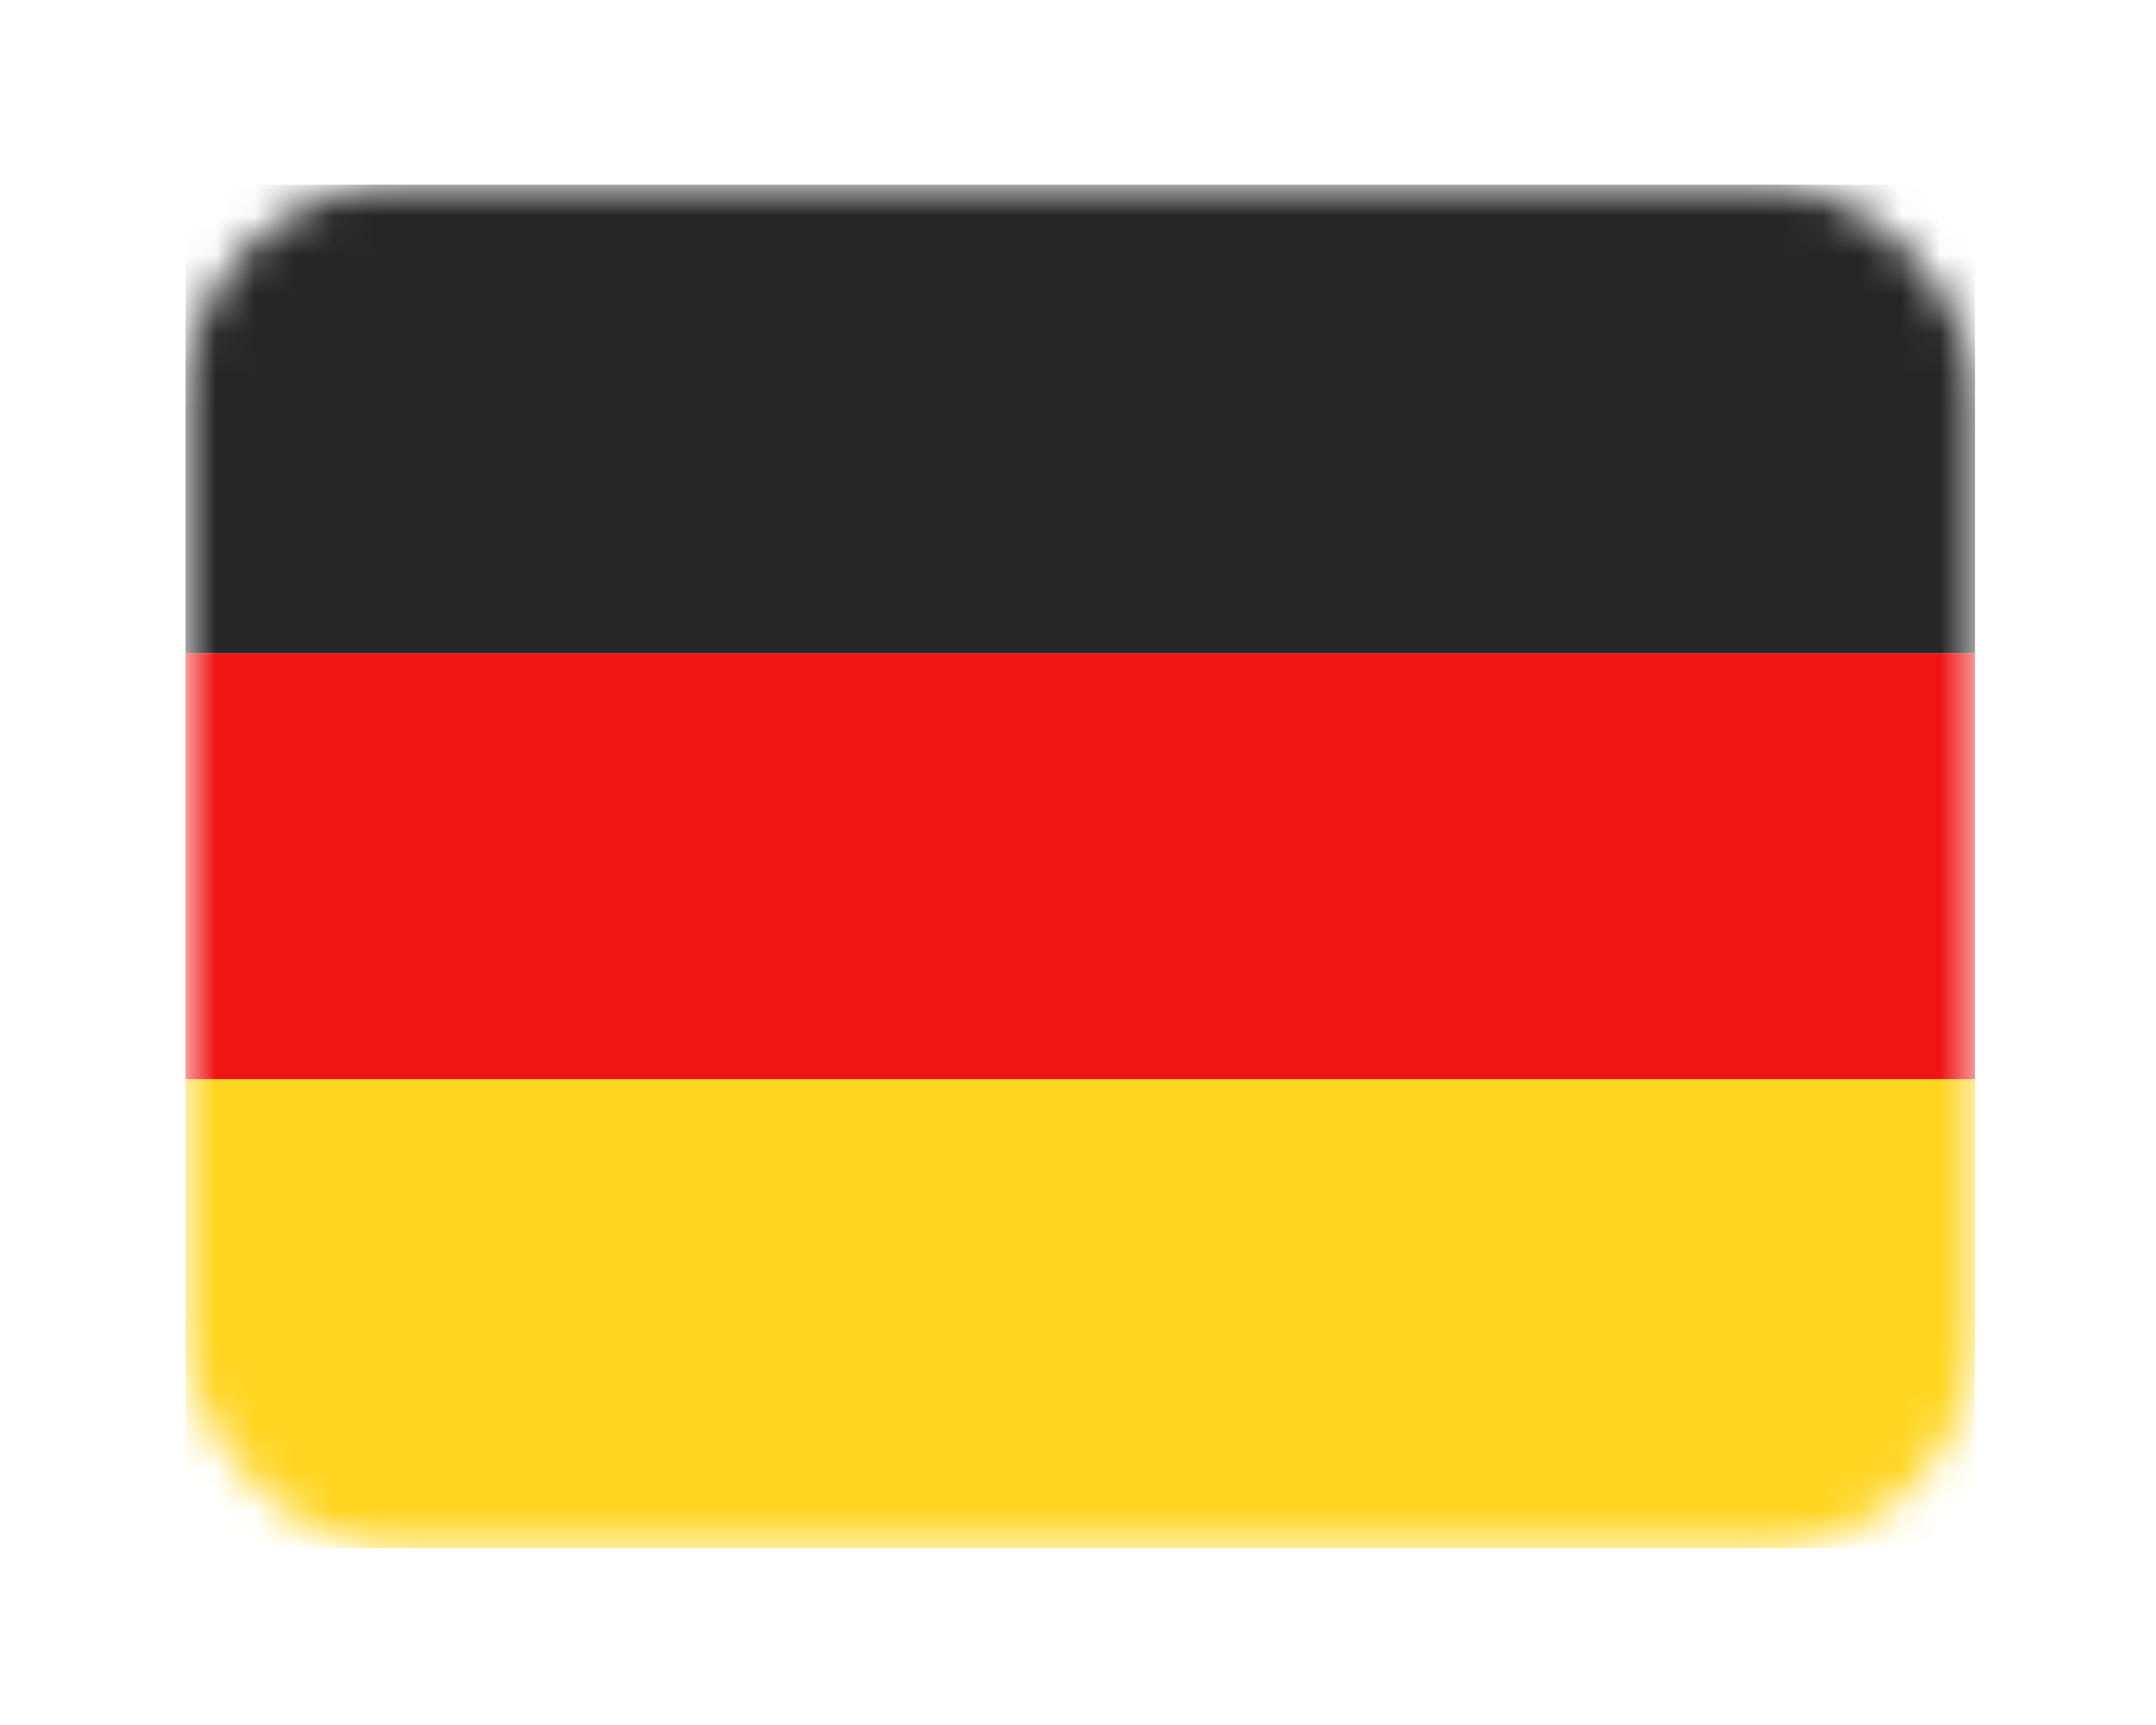
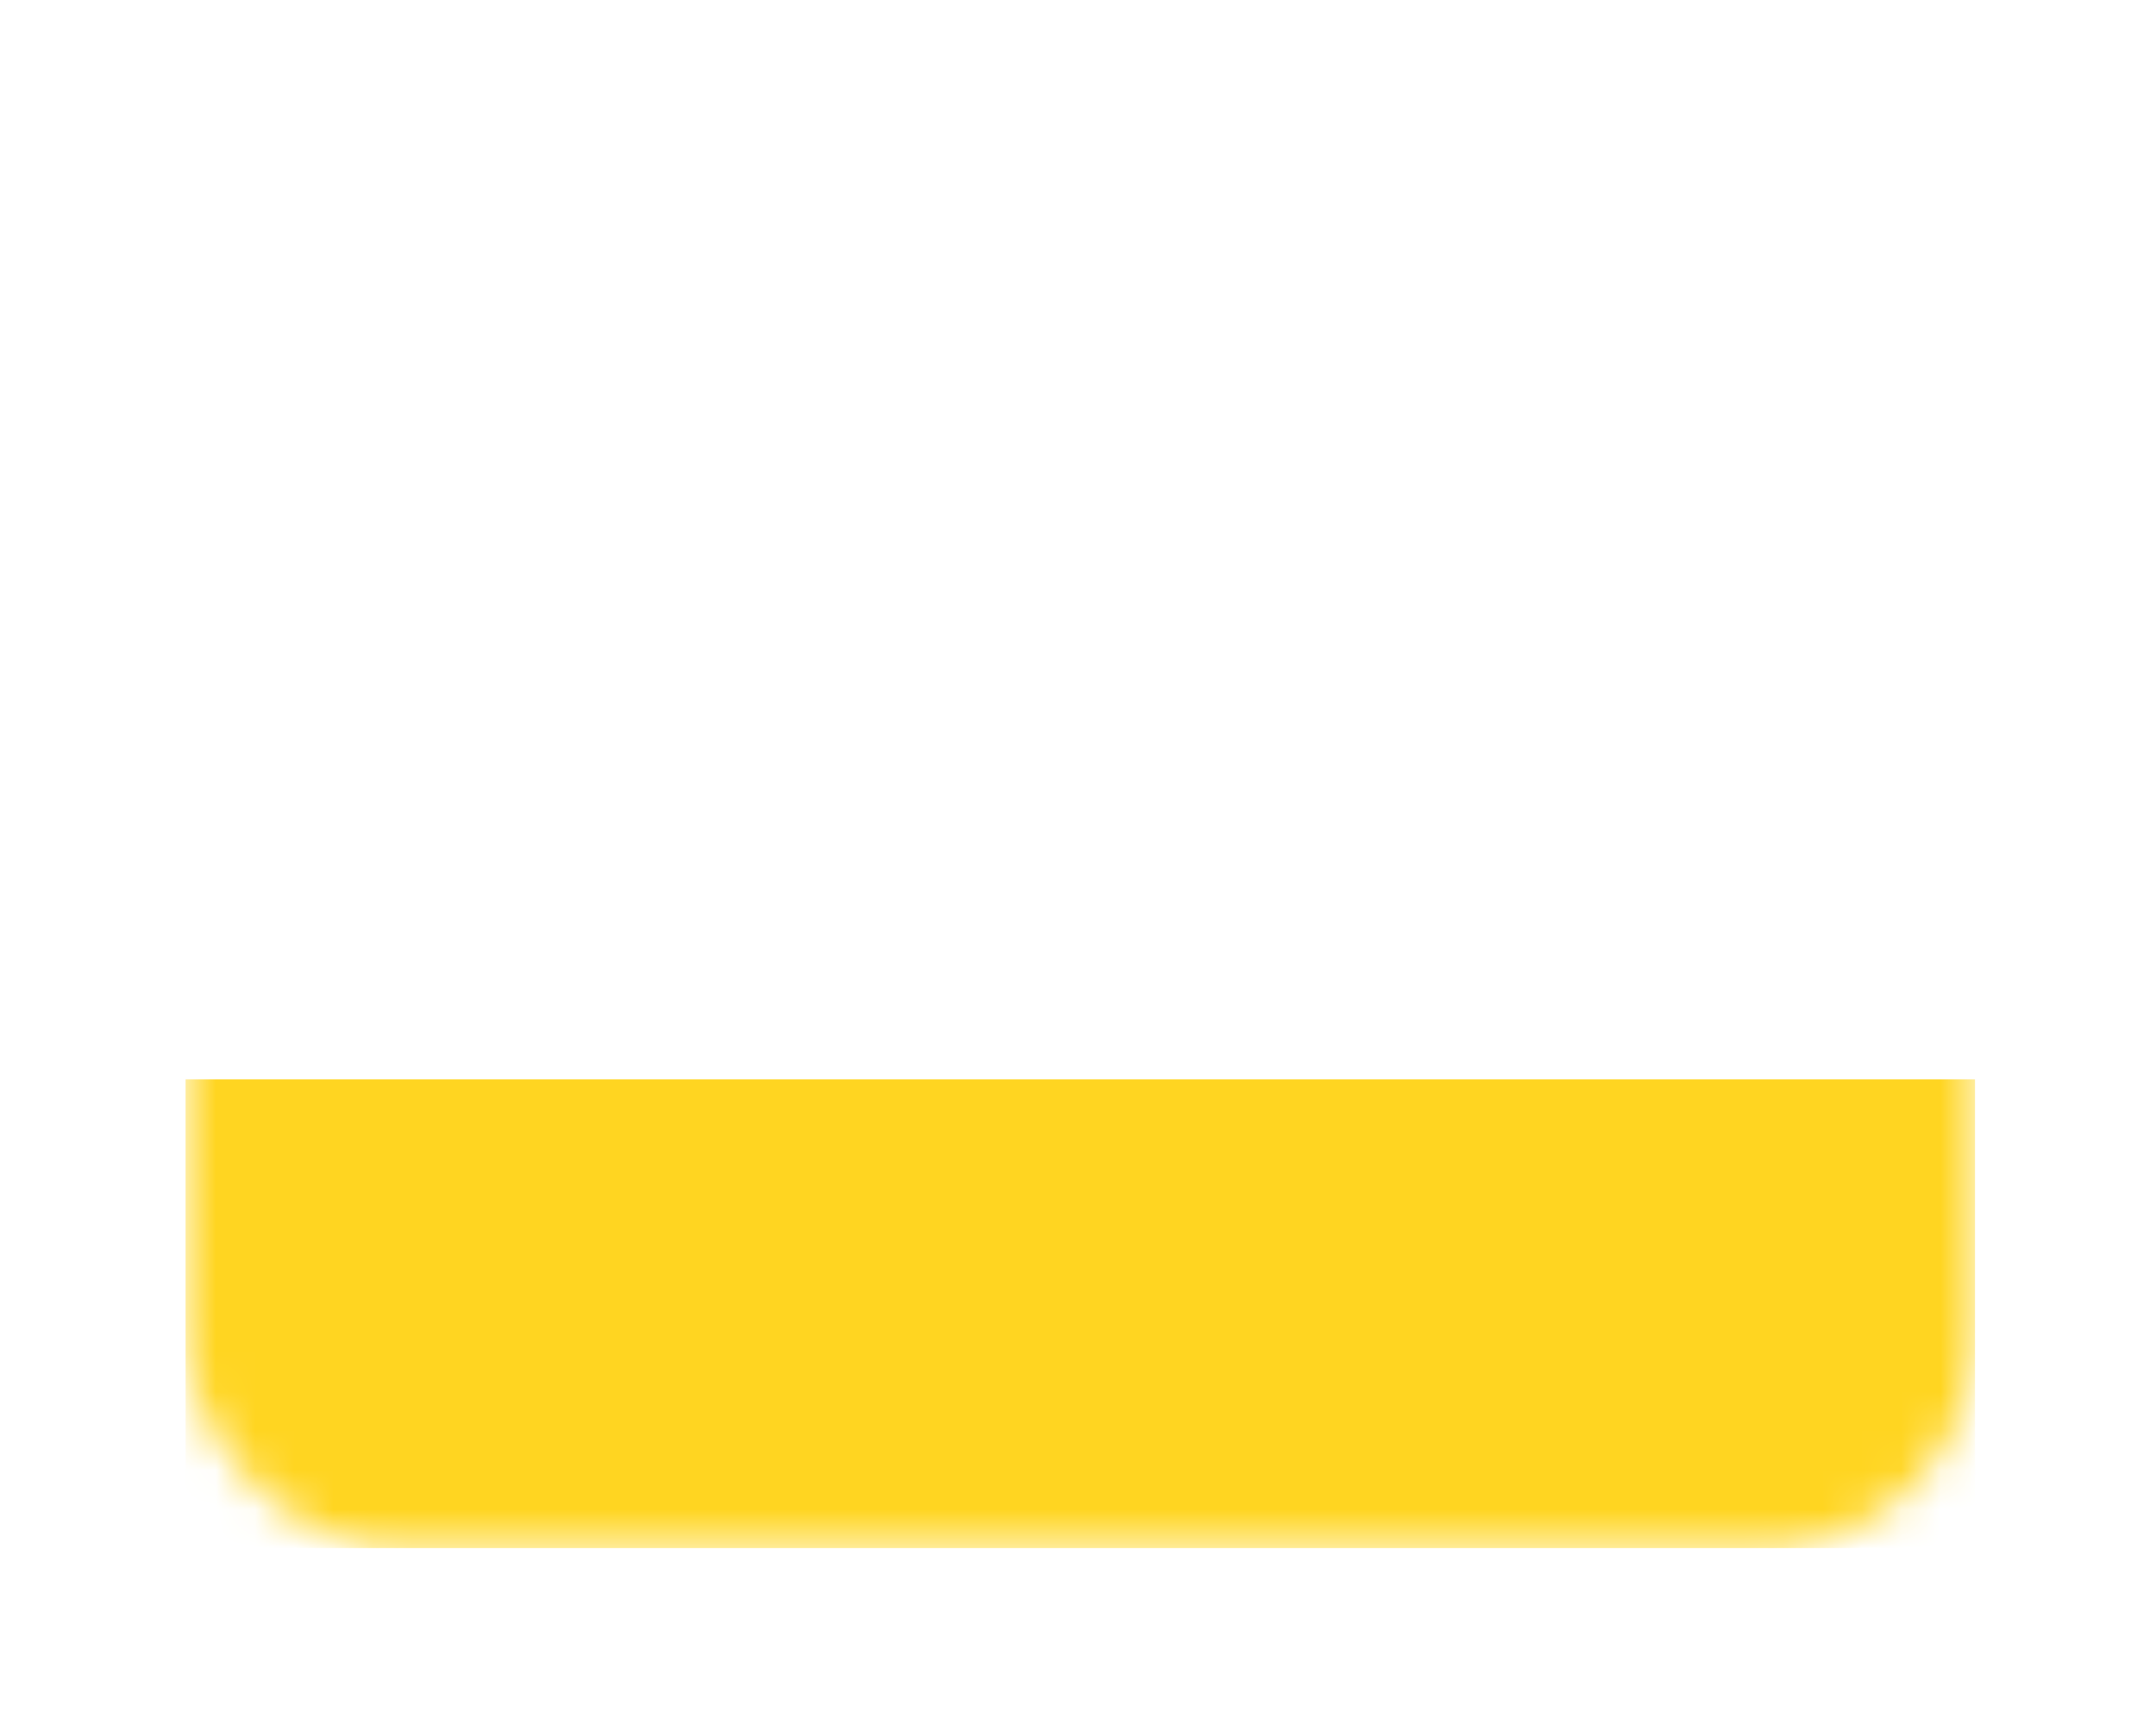
<svg xmlns="http://www.w3.org/2000/svg" width="55" height="44" viewBox="0 0 55 44" fill="none">
  <path fill-rule="evenodd" clip-rule="evenodd" d="M42.66 2.539H12.387C9.058 2.539 7.87 2.933 6.658 3.582C5.342 4.285 4.309 5.318 3.605 6.634C2.957 7.846 2.562 9.034 2.562 12.364V31.842C2.562 35.172 2.957 36.36 3.605 37.572C4.309 38.888 5.342 39.92 6.658 40.624C7.87 41.273 9.058 41.667 12.387 41.667H42.66C45.989 41.667 47.177 41.273 48.389 40.624C49.705 39.92 50.738 38.888 51.442 37.572C52.09 36.36 52.484 35.172 52.484 31.842V12.364C52.484 9.034 52.09 7.846 51.442 6.634C50.738 5.318 49.705 4.285 48.389 3.582C47.177 2.933 45.989 2.539 42.66 2.539Z" fill="white" stroke="white" stroke-width="4.348" />
  <mask id="mask0_4656_59561" style="mask-type:alpha" maskUnits="userSpaceOnUse" x="4" y="4" width="47" height="36">
    <rect x="4.734" y="4.711" width="45.649" height="34.78" rx="5.434" fill="#C4C4C4" />
  </mask>
  <g mask="url(#mask0_4656_59561)">
    <rect x="4.734" y="5.797" width="45.649" height="32.606" rx="2.174" fill="white" />
-     <path fill-rule="evenodd" clip-rule="evenodd" d="M4.734 16.667H50.383V4.711H4.734V16.667Z" fill="#262626" />
    <g filter="url(#filter0_d_4656_59561)">
-       <path fill-rule="evenodd" clip-rule="evenodd" d="M4.734 27.533H50.383V16.664H4.734V27.533Z" fill="#F01515" />
-     </g>
+       </g>
    <g filter="url(#filter1_d_4656_59561)">
      <path fill-rule="evenodd" clip-rule="evenodd" d="M4.734 39.487H50.383V27.531H4.734V39.487Z" fill="#FFD521" />
    </g>
  </g>
  <defs>
    <filter id="filter0_d_4656_59561" x="4.734" y="16.664" width="45.648" height="10.867" filterUnits="userSpaceOnUse" color-interpolation-filters="sRGB">
      <feFlood flood-opacity="0" result="BackgroundImageFix" />
      <feColorMatrix in="SourceAlpha" type="matrix" values="0 0 0 0 0 0 0 0 0 0 0 0 0 0 0 0 0 0 127 0" result="hardAlpha" />
      <feOffset />
      <feColorMatrix type="matrix" values="0 0 0 0 0 0 0 0 0 0 0 0 0 0 0 0 0 0 0.06 0" />
      <feBlend mode="normal" in2="BackgroundImageFix" result="effect1_dropShadow_4656_59561" />
      <feBlend mode="normal" in="SourceGraphic" in2="effect1_dropShadow_4656_59561" result="shape" />
    </filter>
    <filter id="filter1_d_4656_59561" x="4.734" y="27.531" width="45.648" height="11.953" filterUnits="userSpaceOnUse" color-interpolation-filters="sRGB">
      <feFlood flood-opacity="0" result="BackgroundImageFix" />
      <feColorMatrix in="SourceAlpha" type="matrix" values="0 0 0 0 0 0 0 0 0 0 0 0 0 0 0 0 0 0 127 0" result="hardAlpha" />
      <feOffset />
      <feColorMatrix type="matrix" values="0 0 0 0 0 0 0 0 0 0 0 0 0 0 0 0 0 0 0.06 0" />
      <feBlend mode="normal" in2="BackgroundImageFix" result="effect1_dropShadow_4656_59561" />
      <feBlend mode="normal" in="SourceGraphic" in2="effect1_dropShadow_4656_59561" result="shape" />
    </filter>
  </defs>
</svg>